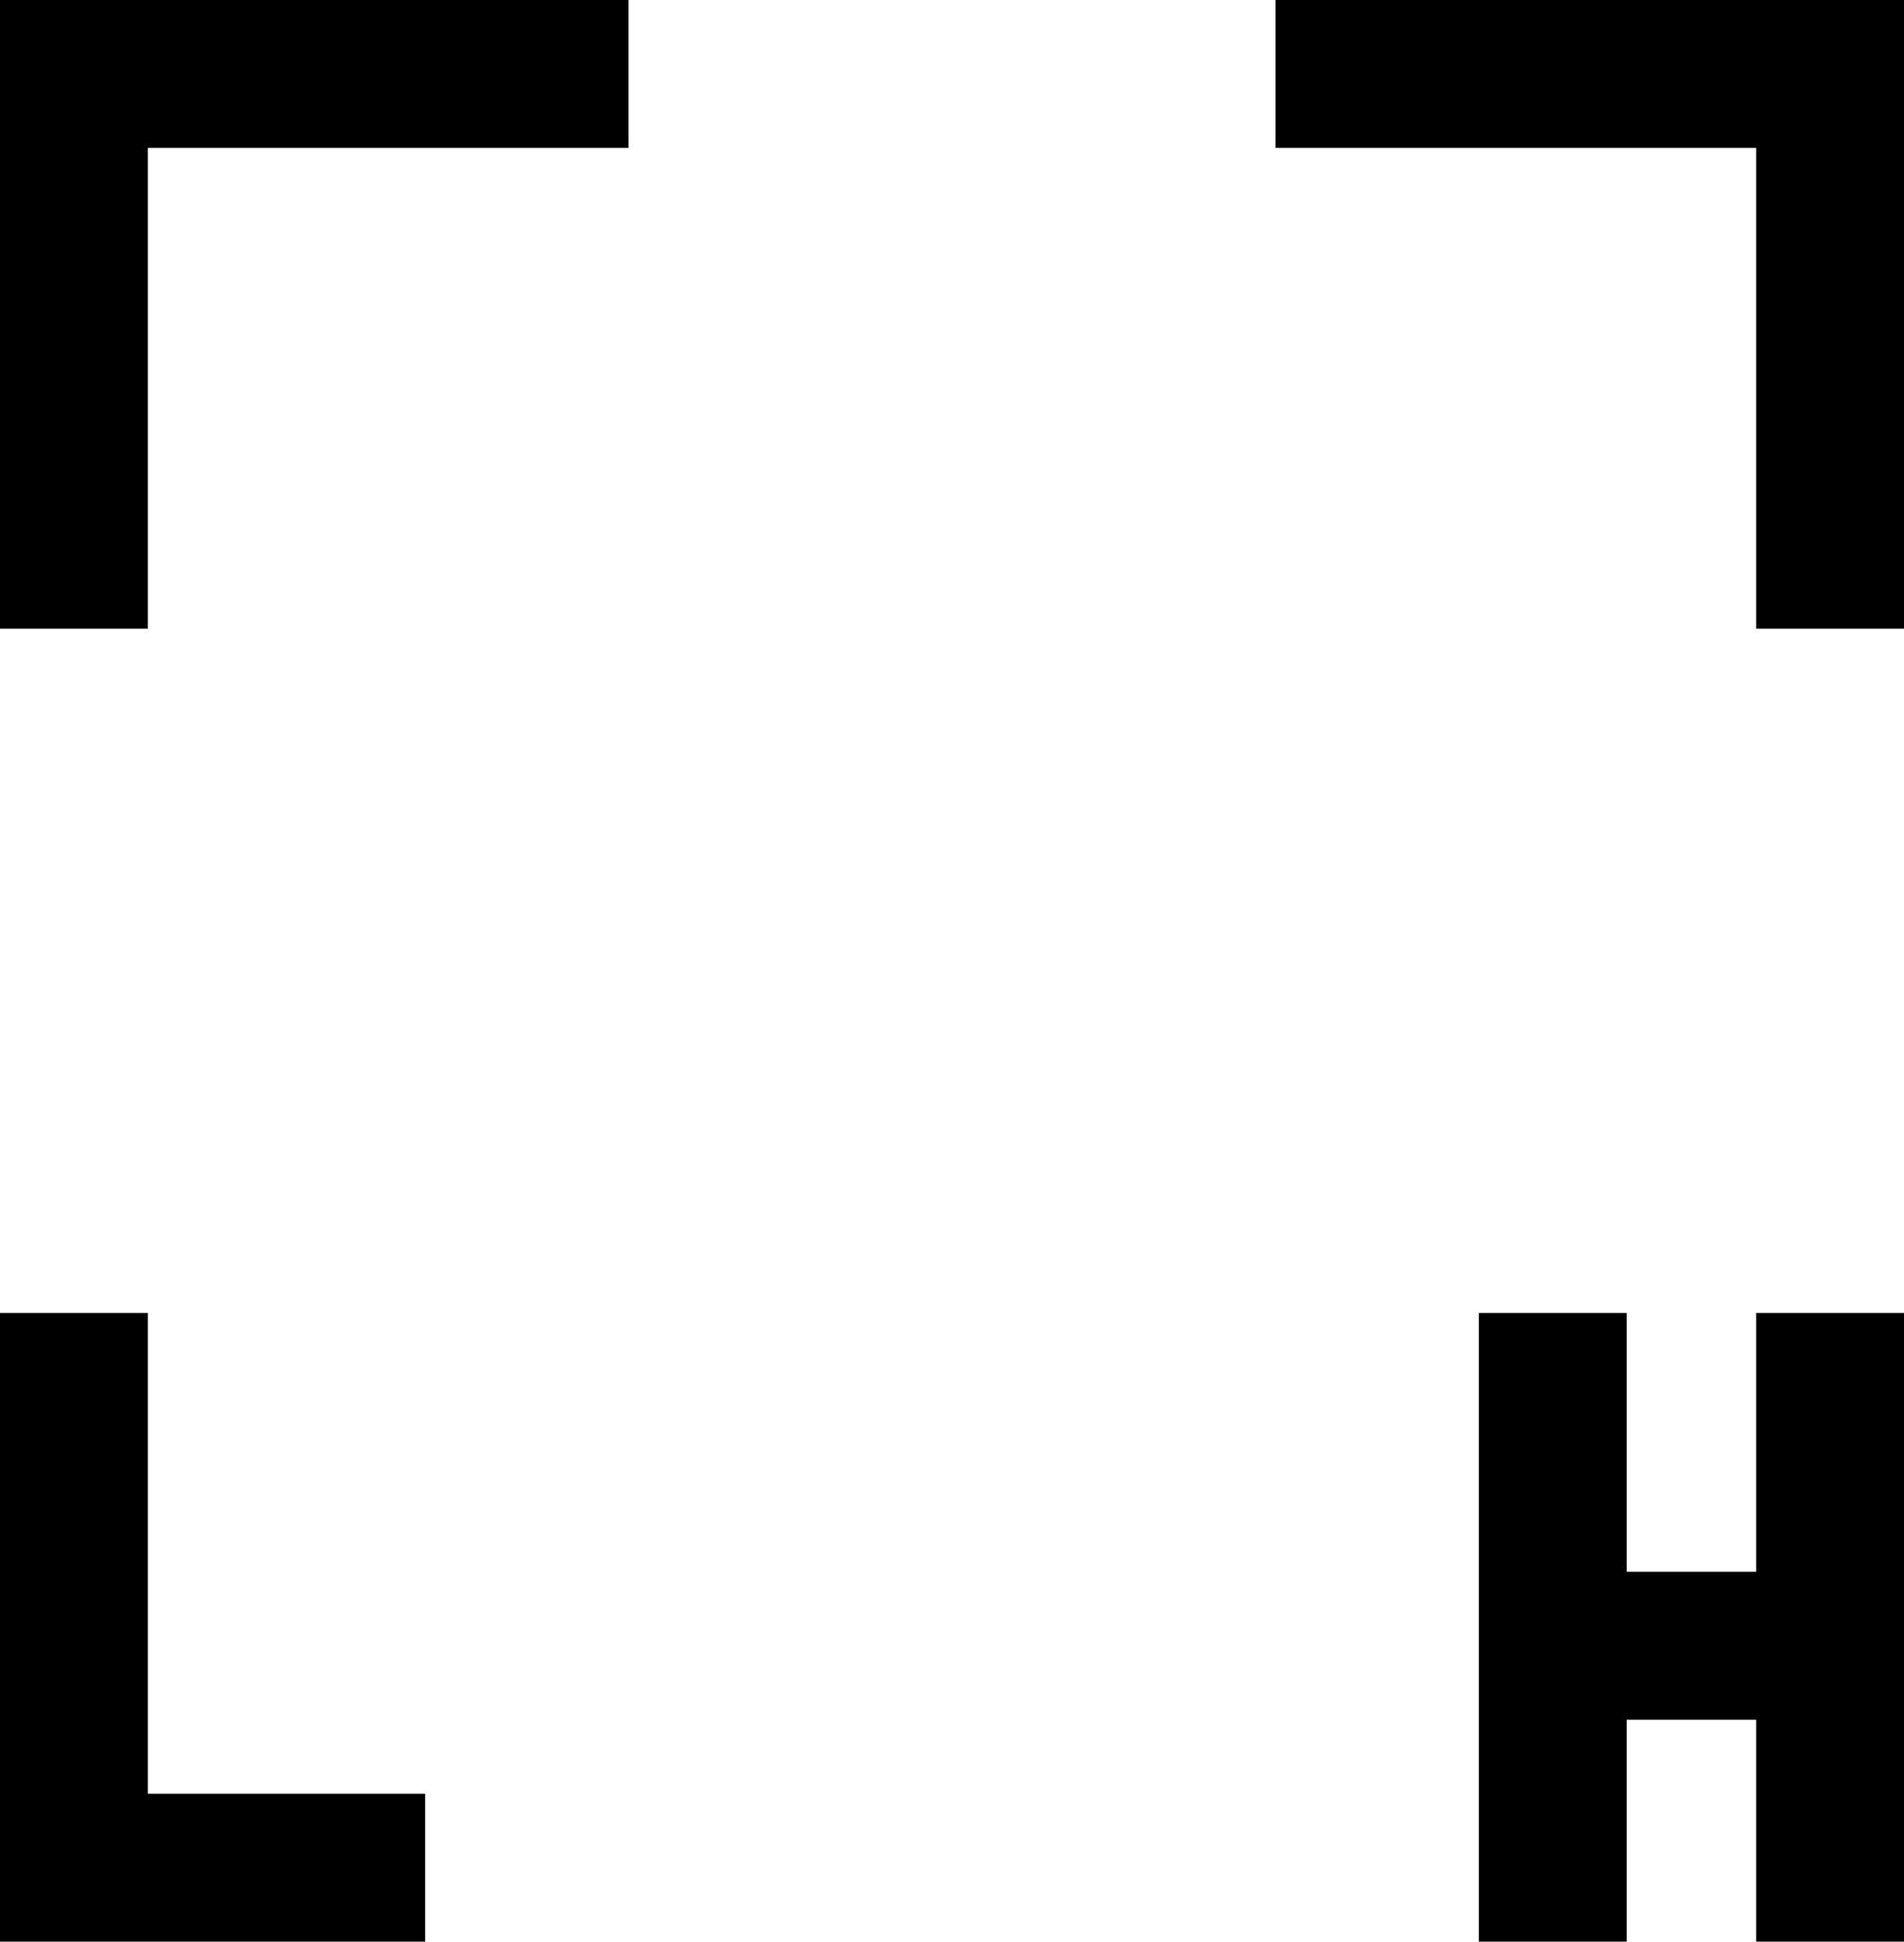
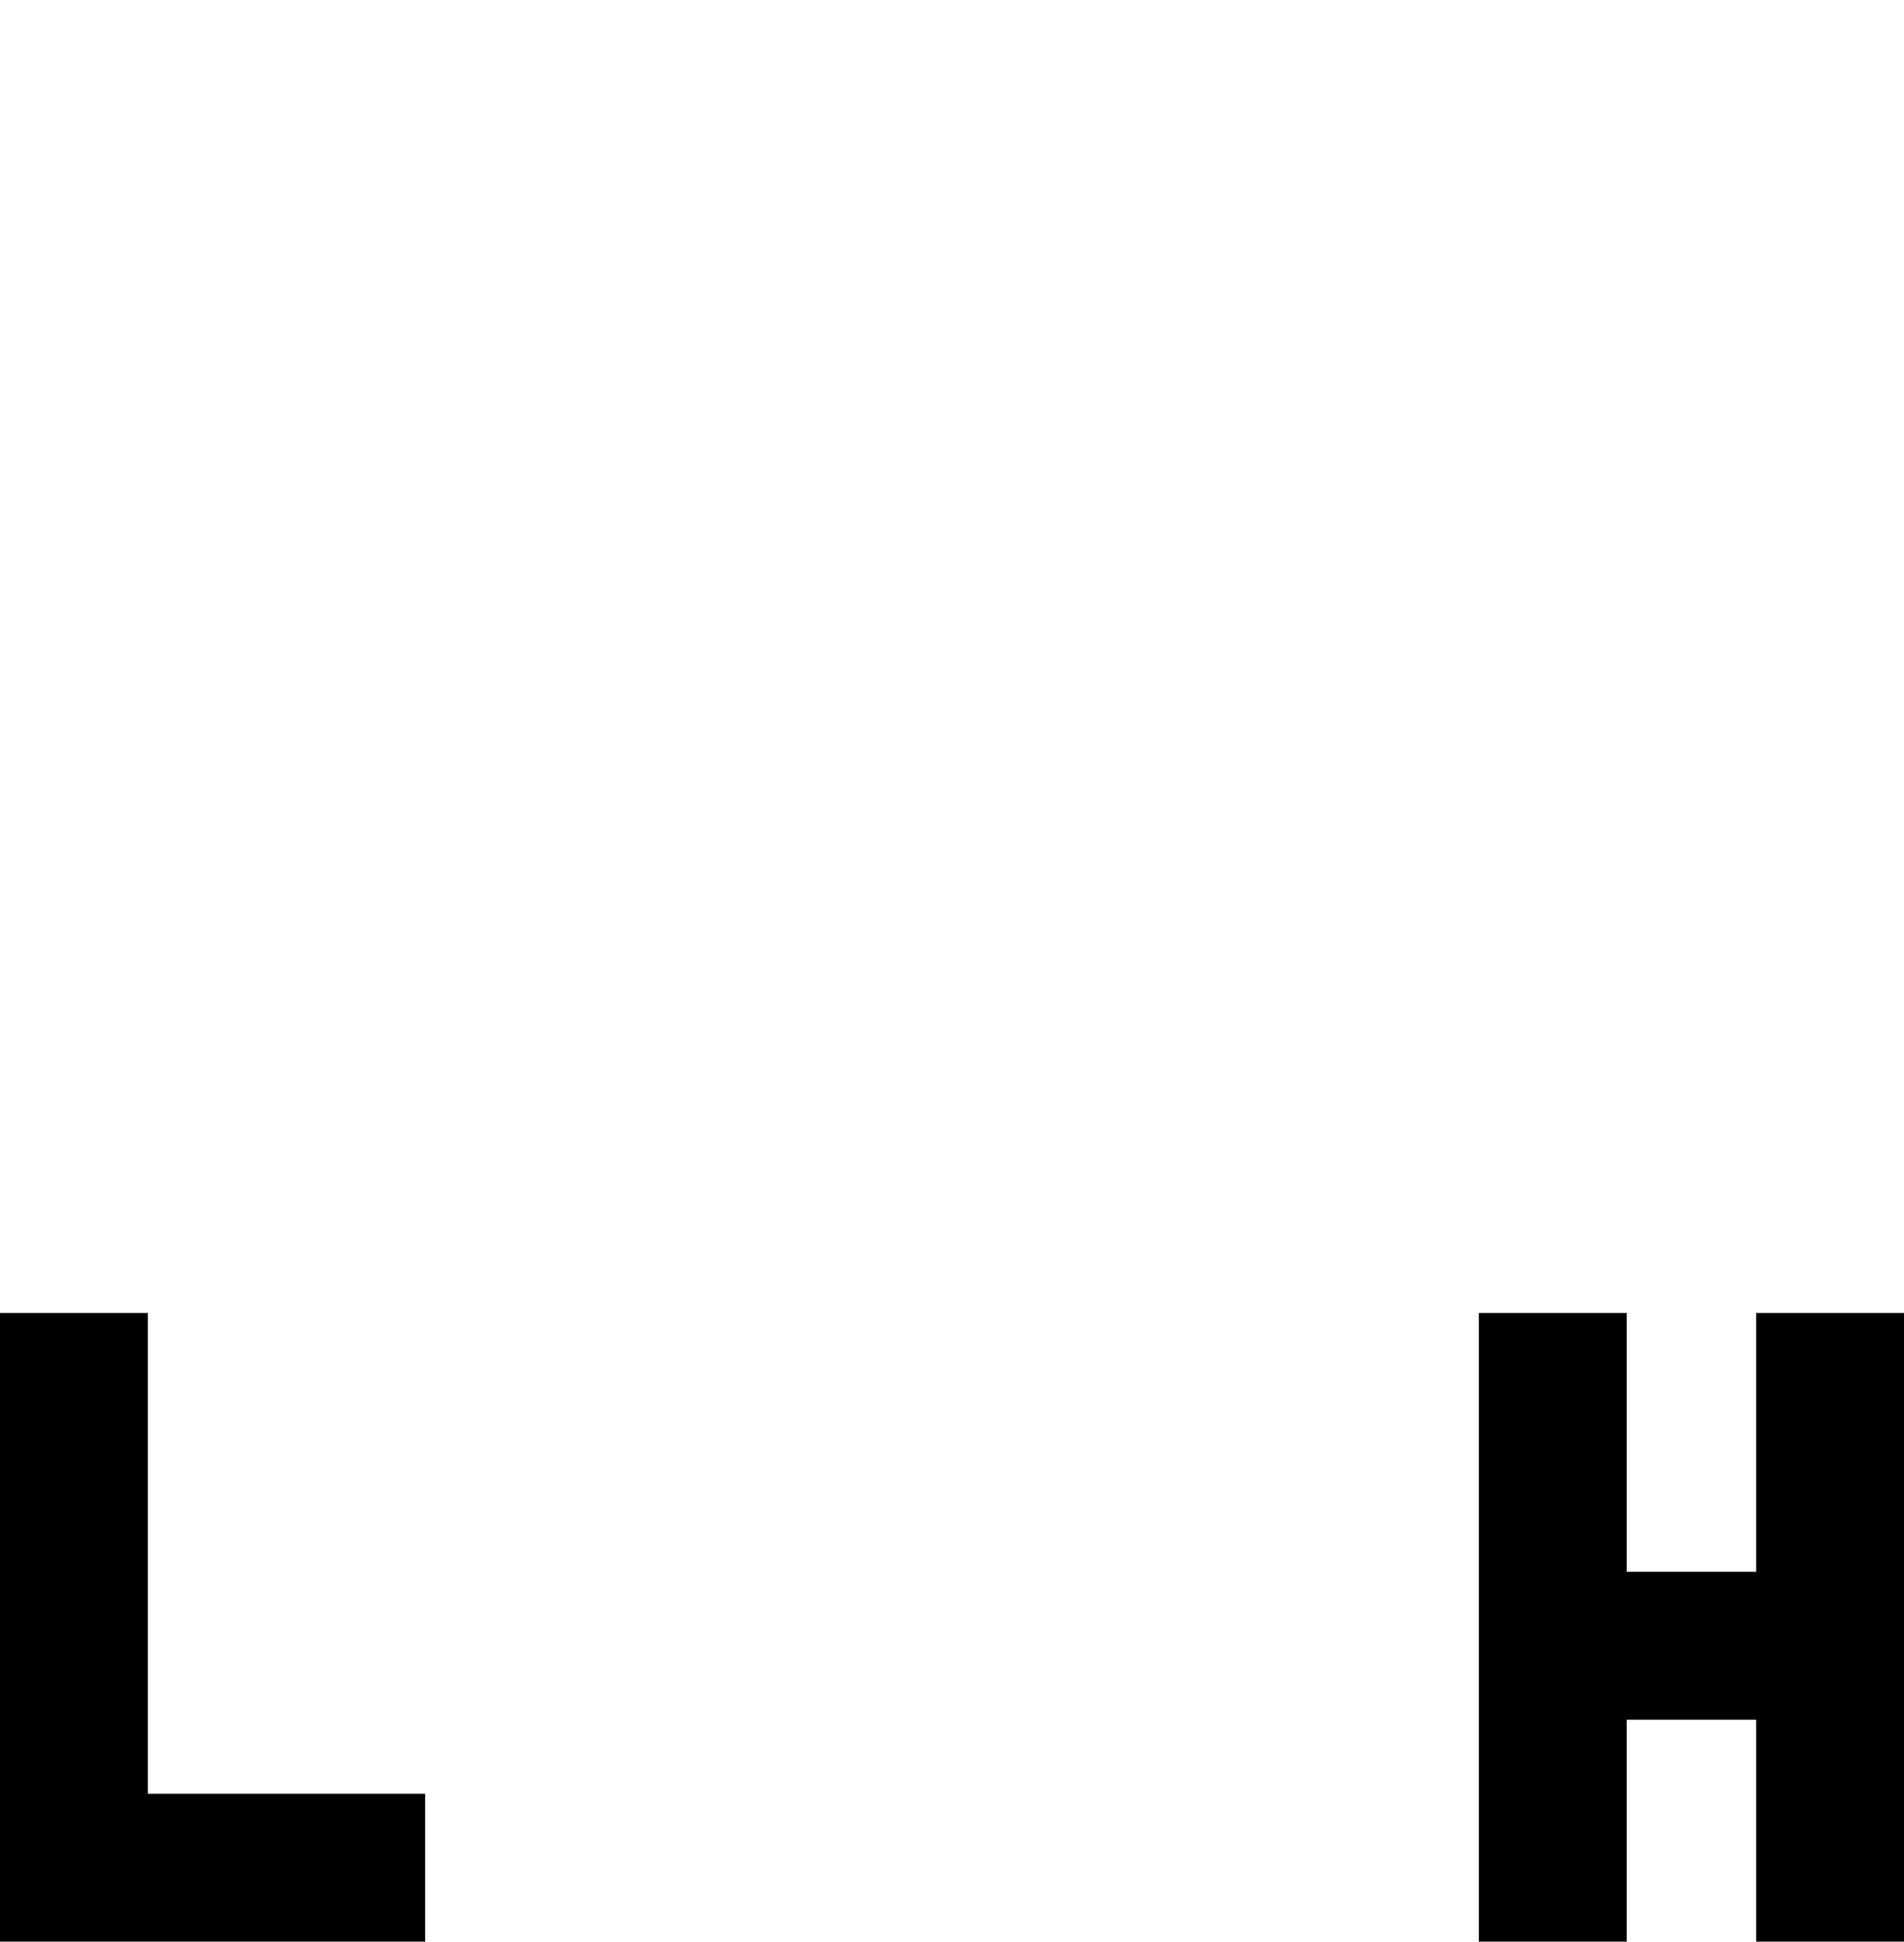
<svg xmlns="http://www.w3.org/2000/svg" data-bbox="0 0 103 105" height="105" width="103" data-type="shape">
  <g>
    <path d="M80 71h8v14h7V71h8v34h-8V93h-7v12h-8z" />
-     <path d="M69 0h34v34h-8V8H69z" />
-     <path d="M0 0h34v8H8v26H0z" />
    <path d="M0 71h8v26h15v8H0z" />
  </g>
</svg>